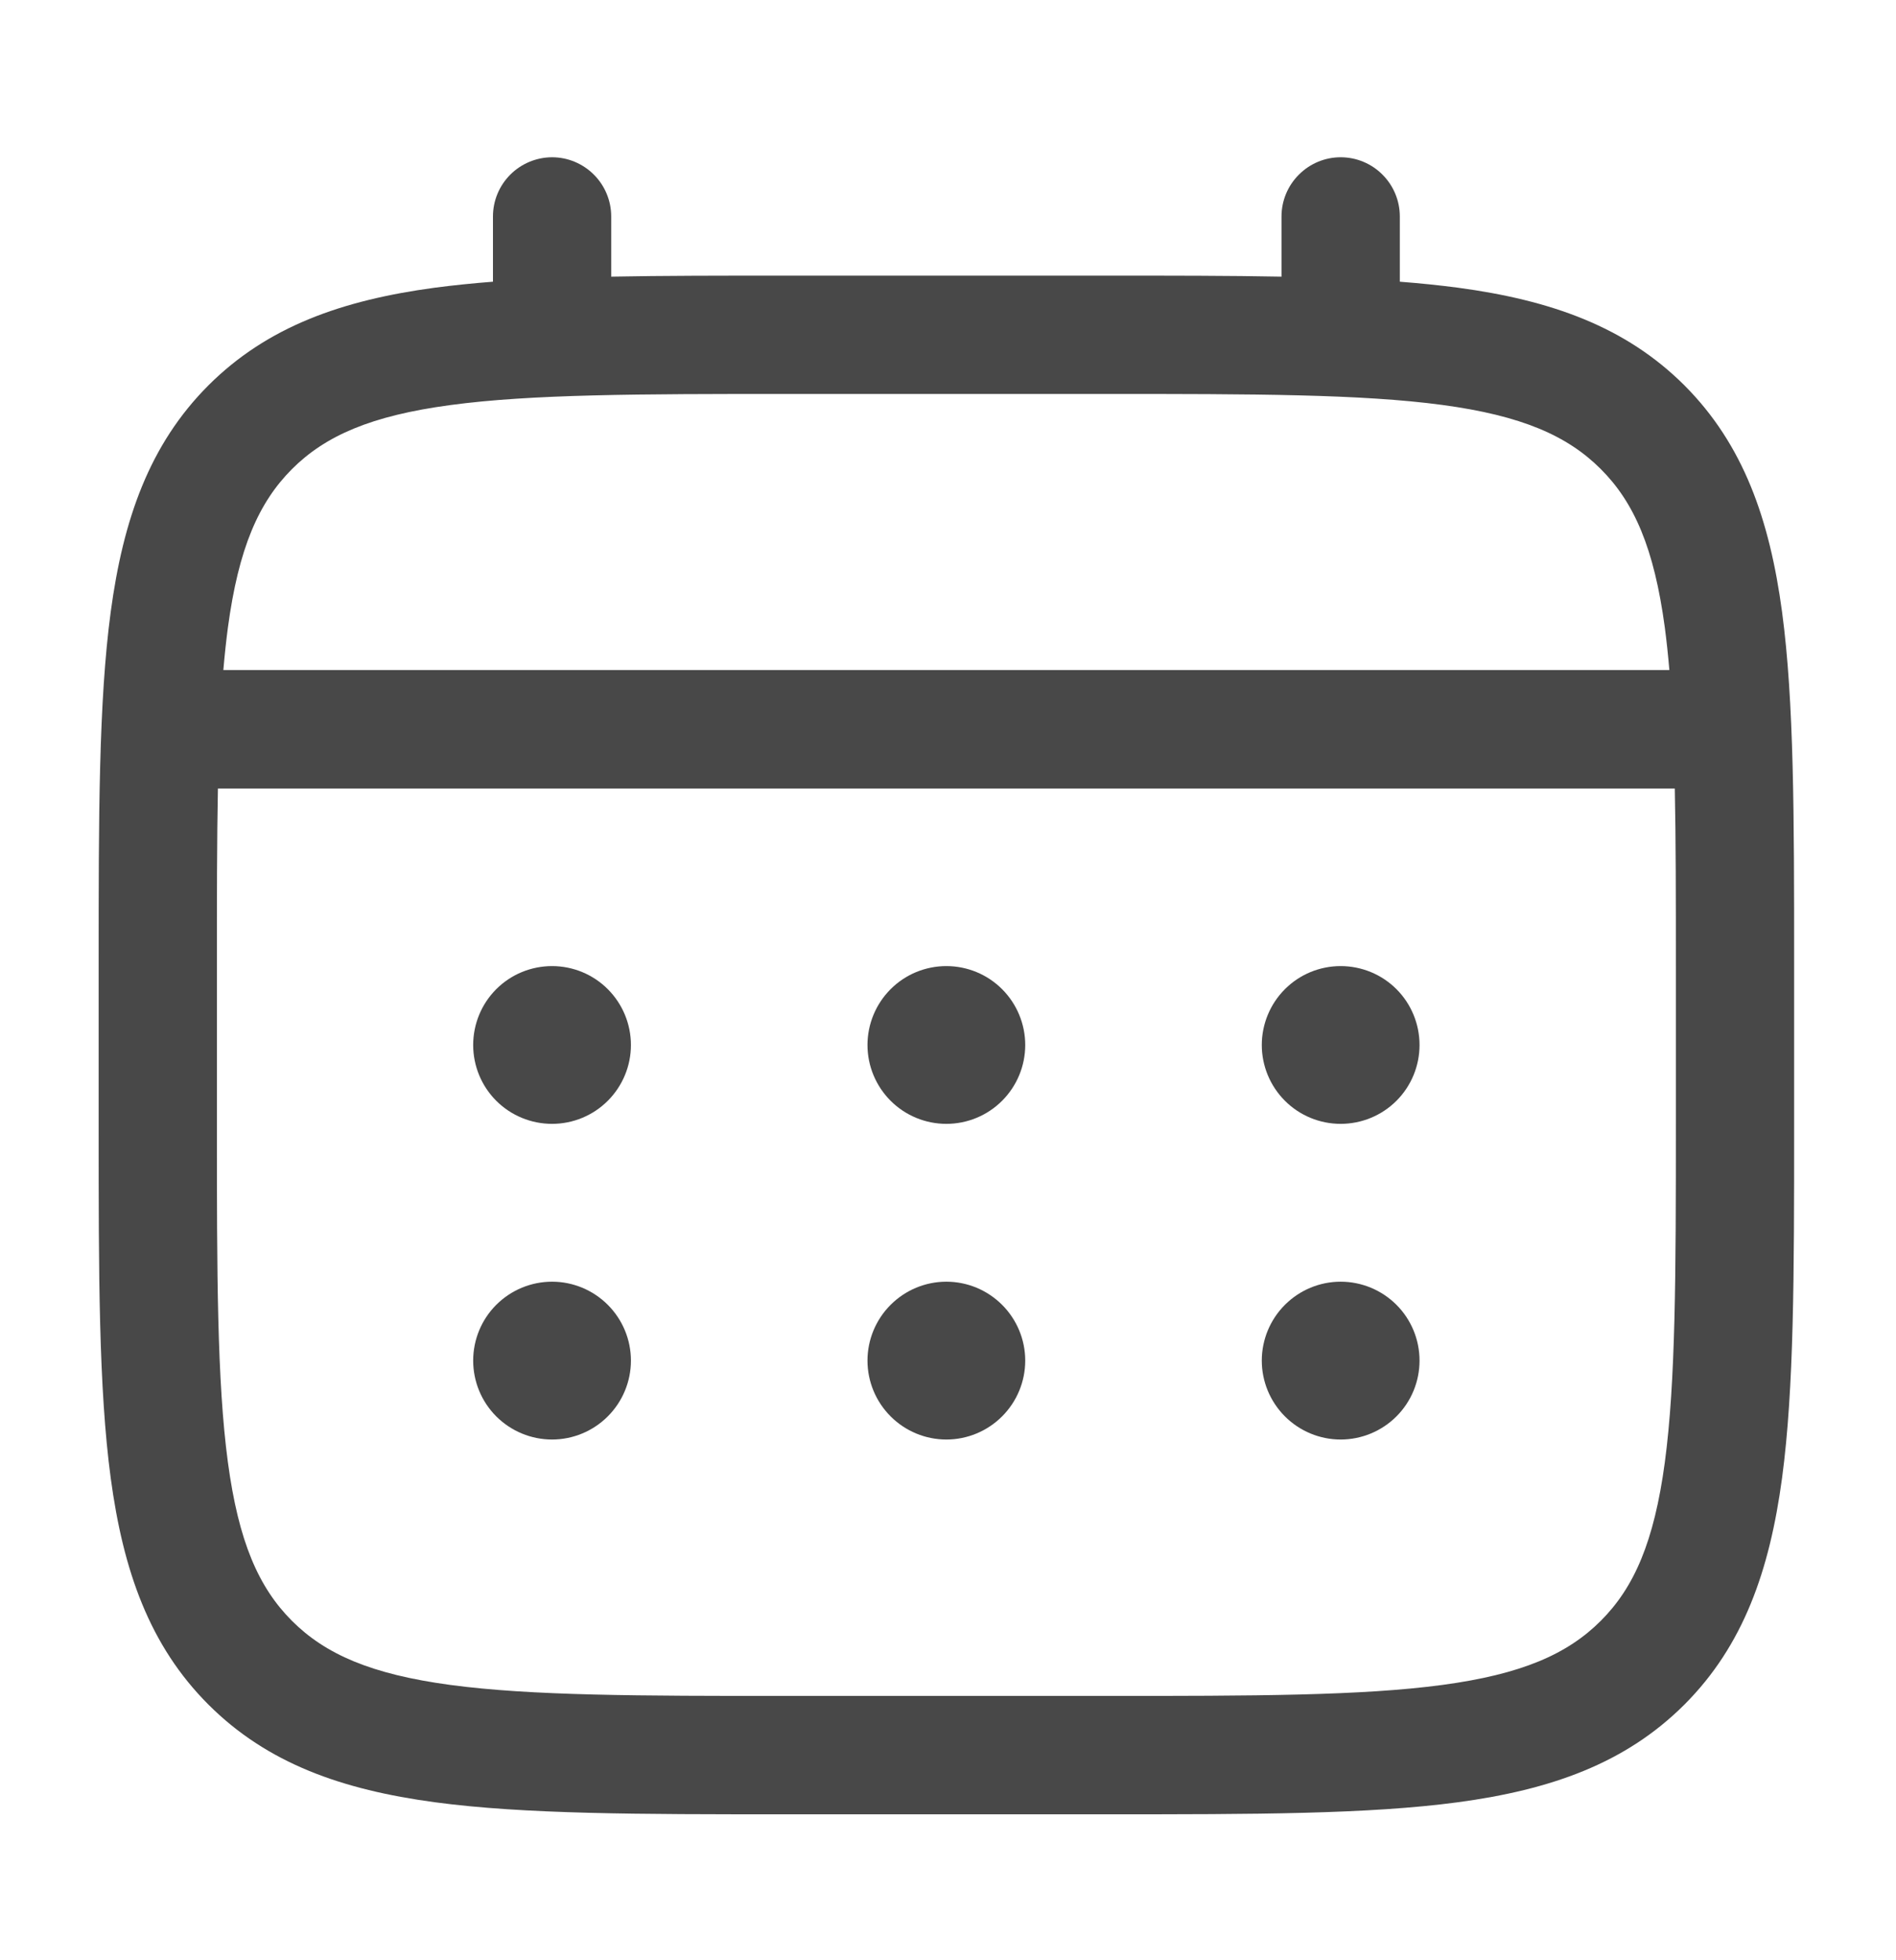
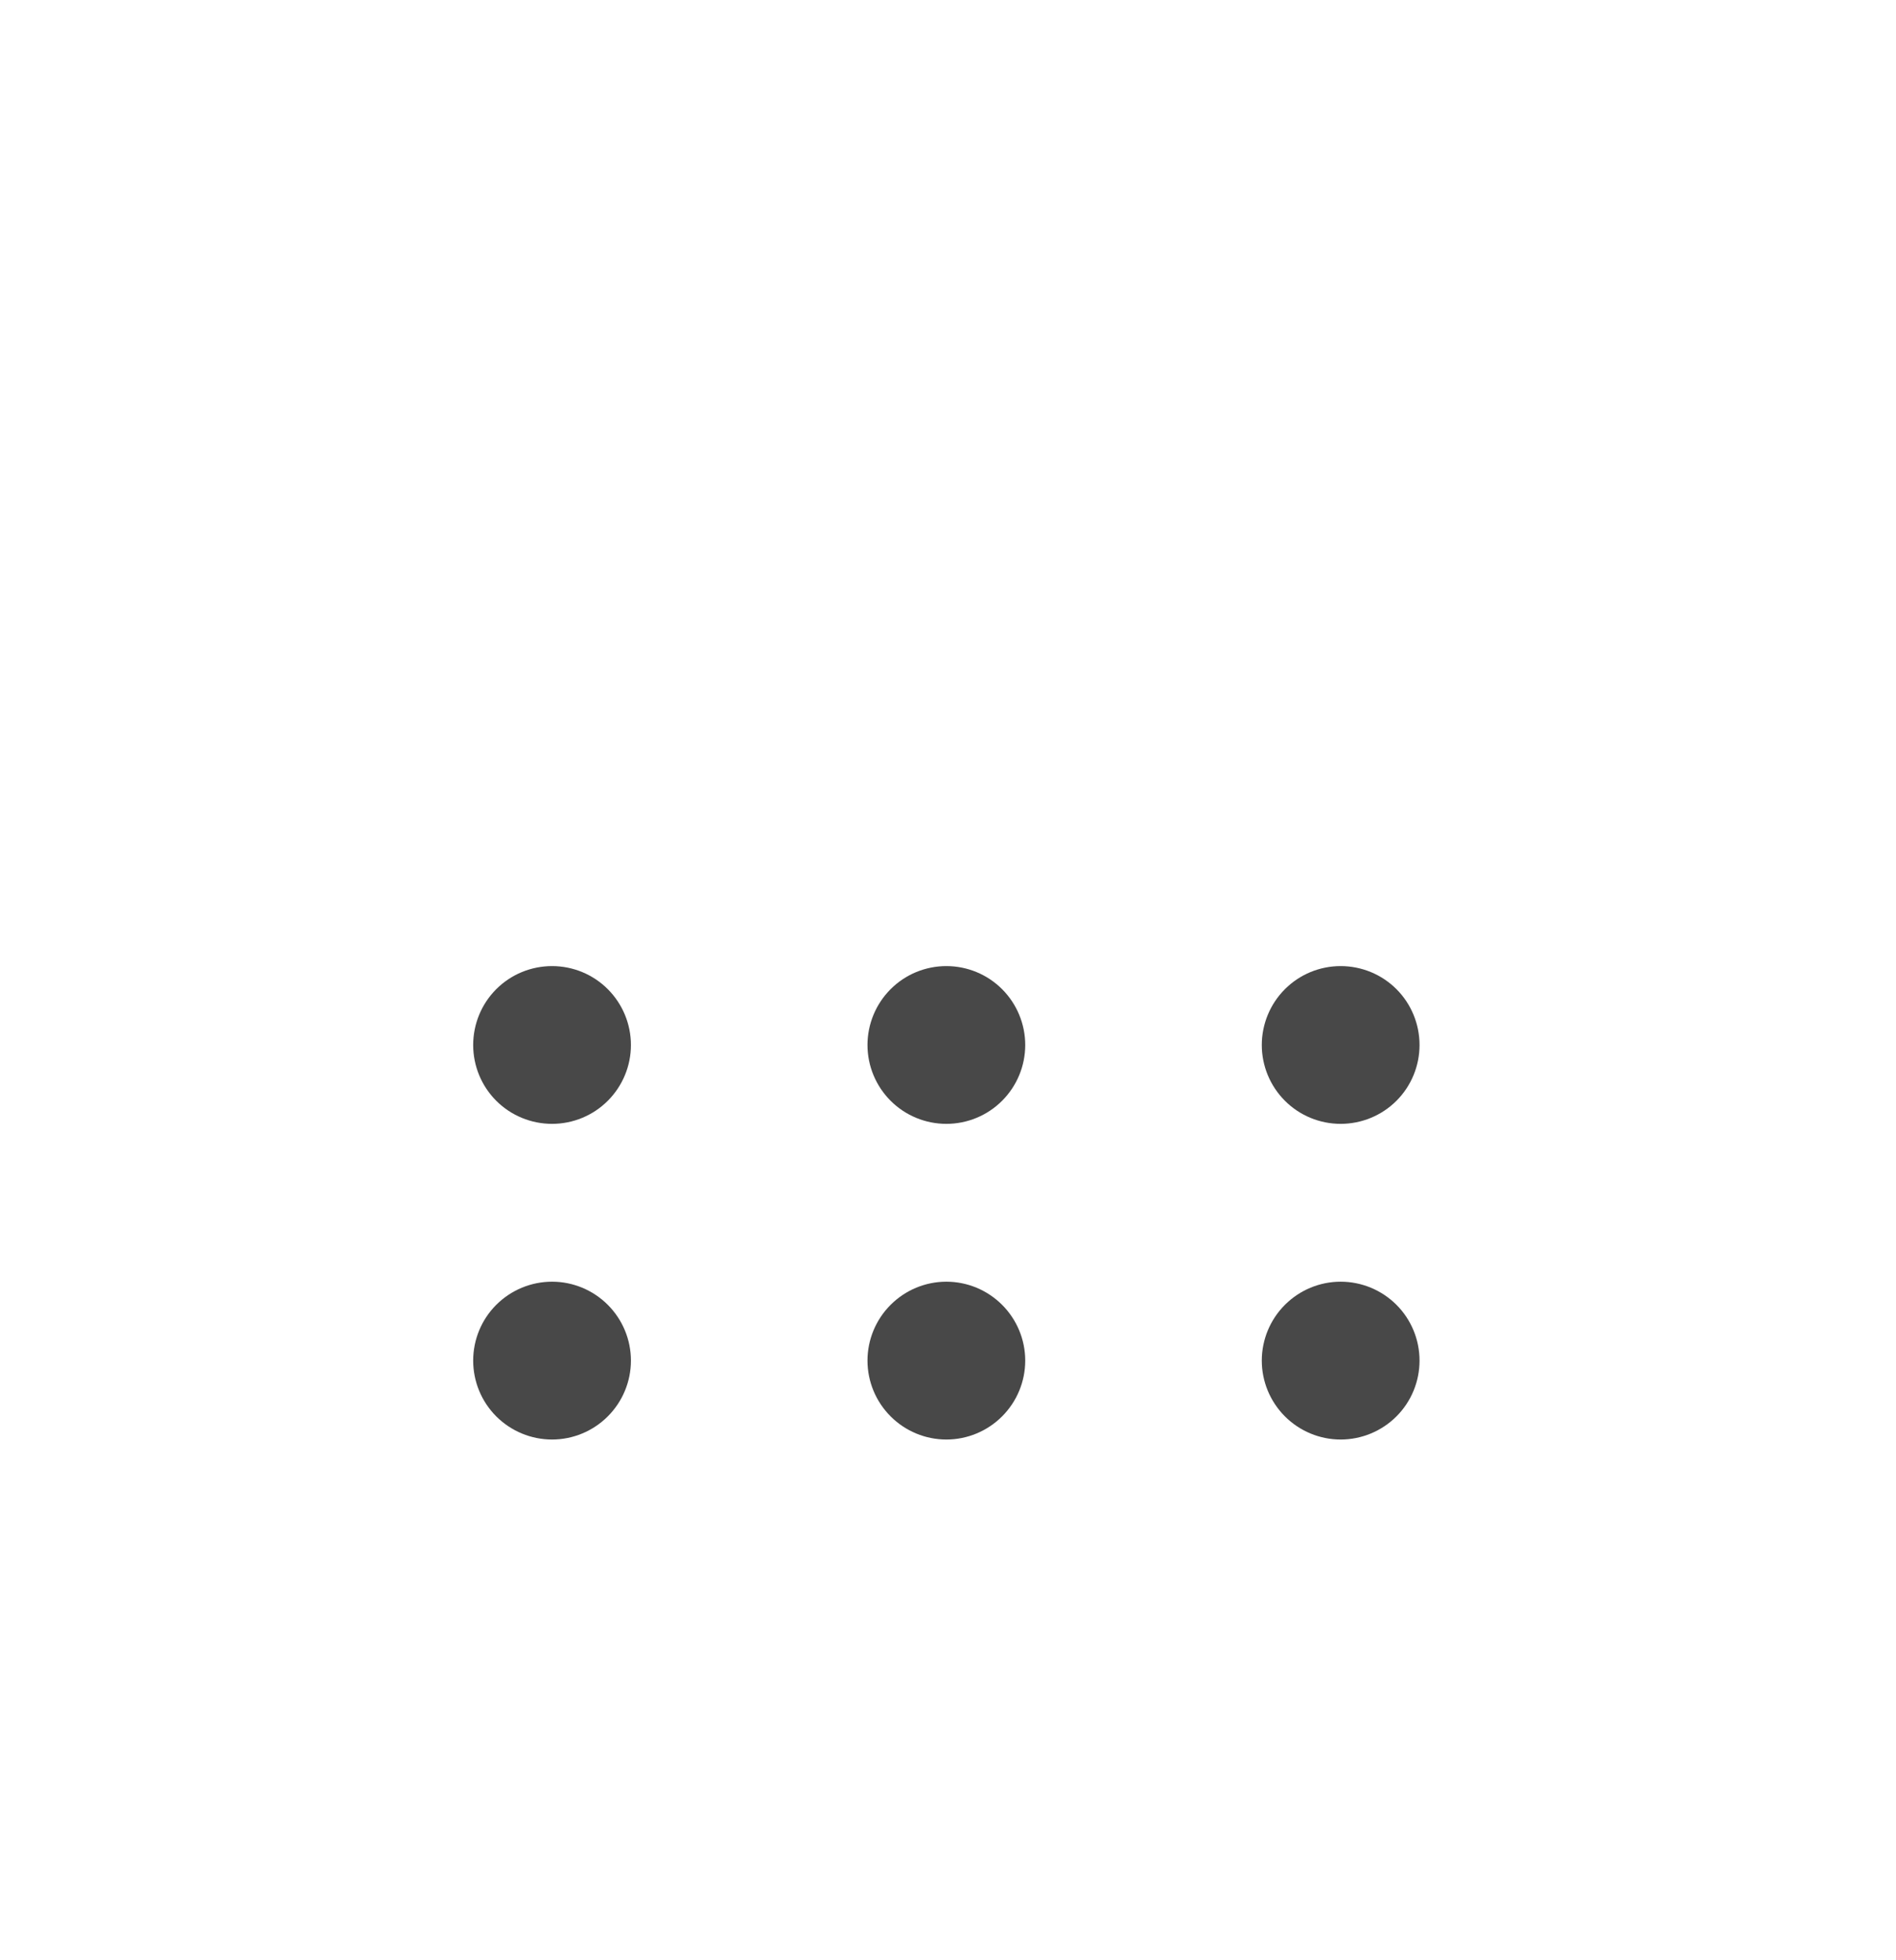
<svg xmlns="http://www.w3.org/2000/svg" width="30" height="31" viewBox="0 0 30 31" fill="none">
  <path d="M21.213 17.773C21.544 17.773 21.862 17.642 22.096 17.408C22.33 17.174 22.461 16.857 22.461 16.526C22.461 16.195 22.33 15.877 22.096 15.643C21.862 15.409 21.544 15.278 21.213 15.278C20.882 15.278 20.565 15.409 20.331 15.643C20.097 15.877 19.965 16.195 19.965 16.526C19.965 16.857 20.097 17.174 20.331 17.408C20.565 17.642 20.882 17.773 21.213 17.773ZM21.213 22.765C21.544 22.765 21.862 22.633 22.096 22.399C22.33 22.165 22.461 21.848 22.461 21.517C22.461 21.186 22.33 20.869 22.096 20.635C21.862 20.401 21.544 20.269 21.213 20.269C20.882 20.269 20.565 20.401 20.331 20.635C20.097 20.869 19.965 21.186 19.965 21.517C19.965 21.848 20.097 22.165 20.331 22.399C20.565 22.633 20.882 22.765 21.213 22.765ZM16.222 16.526C16.222 16.857 16.09 17.174 15.856 17.408C15.622 17.642 15.305 17.773 14.974 17.773C14.643 17.773 14.326 17.642 14.092 17.408C13.858 17.174 13.726 16.857 13.726 16.526C13.726 16.195 13.858 15.877 14.092 15.643C14.326 15.409 14.643 15.278 14.974 15.278C15.305 15.278 15.622 15.409 15.856 15.643C16.09 15.877 16.222 16.195 16.222 16.526ZM16.222 21.517C16.222 21.848 16.09 22.165 15.856 22.399C15.622 22.633 15.305 22.765 14.974 22.765C14.643 22.765 14.326 22.633 14.092 22.399C13.858 22.165 13.726 21.848 13.726 21.517C13.726 21.186 13.858 20.869 14.092 20.635C14.326 20.401 14.643 20.269 14.974 20.269C15.305 20.269 15.622 20.401 15.856 20.635C16.09 20.869 16.222 21.186 16.222 21.517ZM8.735 17.773C9.066 17.773 9.383 17.642 9.617 17.408C9.851 17.174 9.983 16.857 9.983 16.526C9.983 16.195 9.851 15.877 9.617 15.643C9.383 15.409 9.066 15.278 8.735 15.278C8.404 15.278 8.086 15.409 7.852 15.643C7.618 15.877 7.487 16.195 7.487 16.526C7.487 16.857 7.618 17.174 7.852 17.408C8.086 17.642 8.404 17.773 8.735 17.773ZM8.735 22.765C9.066 22.765 9.383 22.633 9.617 22.399C9.851 22.165 9.983 21.848 9.983 21.517C9.983 21.186 9.851 20.869 9.617 20.635C9.383 20.401 9.066 20.269 8.735 20.269C8.404 20.269 8.086 20.401 7.852 20.635C7.618 20.869 7.487 21.186 7.487 21.517C7.487 21.848 7.618 22.165 7.852 22.399C8.086 22.633 8.404 22.765 8.735 22.765Z" fill="#484848" />
-   <path fill-rule="evenodd" clip-rule="evenodd" d="M8.735 2.487C8.983 2.487 9.221 2.586 9.397 2.762C9.572 2.937 9.671 3.175 9.671 3.423V4.375C10.497 4.359 11.406 4.359 12.407 4.359H17.54C18.542 4.359 19.451 4.359 20.277 4.375V3.423C20.277 3.175 20.376 2.937 20.552 2.762C20.727 2.586 20.965 2.487 21.213 2.487C21.462 2.487 21.7 2.586 21.875 2.762C22.05 2.937 22.149 3.175 22.149 3.423V4.455C22.474 4.48 22.781 4.512 23.071 4.55C24.534 4.747 25.718 5.162 26.653 6.095C27.586 7.03 28 8.214 28.197 9.676C28.388 11.099 28.388 12.914 28.388 15.208V17.843C28.388 20.137 28.388 21.954 28.197 23.375C28 24.837 27.586 26.022 26.653 26.956C25.718 27.89 24.534 28.304 23.071 28.501C21.649 28.692 19.833 28.692 17.54 28.692H12.41C10.116 28.692 8.299 28.692 6.878 28.501C5.416 28.304 4.231 27.89 3.297 26.956C2.363 26.022 1.949 24.837 1.752 23.375C1.561 21.953 1.561 20.137 1.561 17.843V15.208C1.561 12.914 1.561 11.098 1.752 9.676C1.949 8.214 2.363 7.03 3.297 6.095C4.231 5.162 5.416 4.747 6.878 4.55C7.169 4.512 7.477 4.48 7.8 4.455V3.423C7.8 3.175 7.899 2.937 8.074 2.762C8.249 2.587 8.487 2.488 8.735 2.487ZM7.125 6.406C5.871 6.574 5.147 6.891 4.619 7.419C4.092 7.947 3.775 8.67 3.606 9.925C3.578 10.137 3.554 10.361 3.534 10.597H26.414C26.394 10.361 26.37 10.136 26.342 9.923C26.173 8.669 25.857 7.945 25.329 7.418C24.801 6.89 24.077 6.573 22.822 6.404C21.54 6.232 19.849 6.23 17.47 6.23H12.478C10.099 6.23 8.409 6.233 7.125 6.406ZM3.432 15.278C3.432 14.212 3.432 13.285 3.448 12.47H26.5C26.517 13.285 26.517 14.212 26.517 15.278V17.773C26.517 20.153 26.514 21.844 26.342 23.127C26.173 24.381 25.857 25.105 25.329 25.632C24.801 26.16 24.077 26.477 22.822 26.646C21.54 26.818 19.849 26.82 17.47 26.82H12.478C10.099 26.82 8.409 26.818 7.125 26.646C5.871 26.477 5.147 26.16 4.619 25.632C4.092 25.105 3.775 24.381 3.606 23.125C3.434 21.844 3.432 20.153 3.432 17.773V15.278Z" fill="#484848" />
</svg>